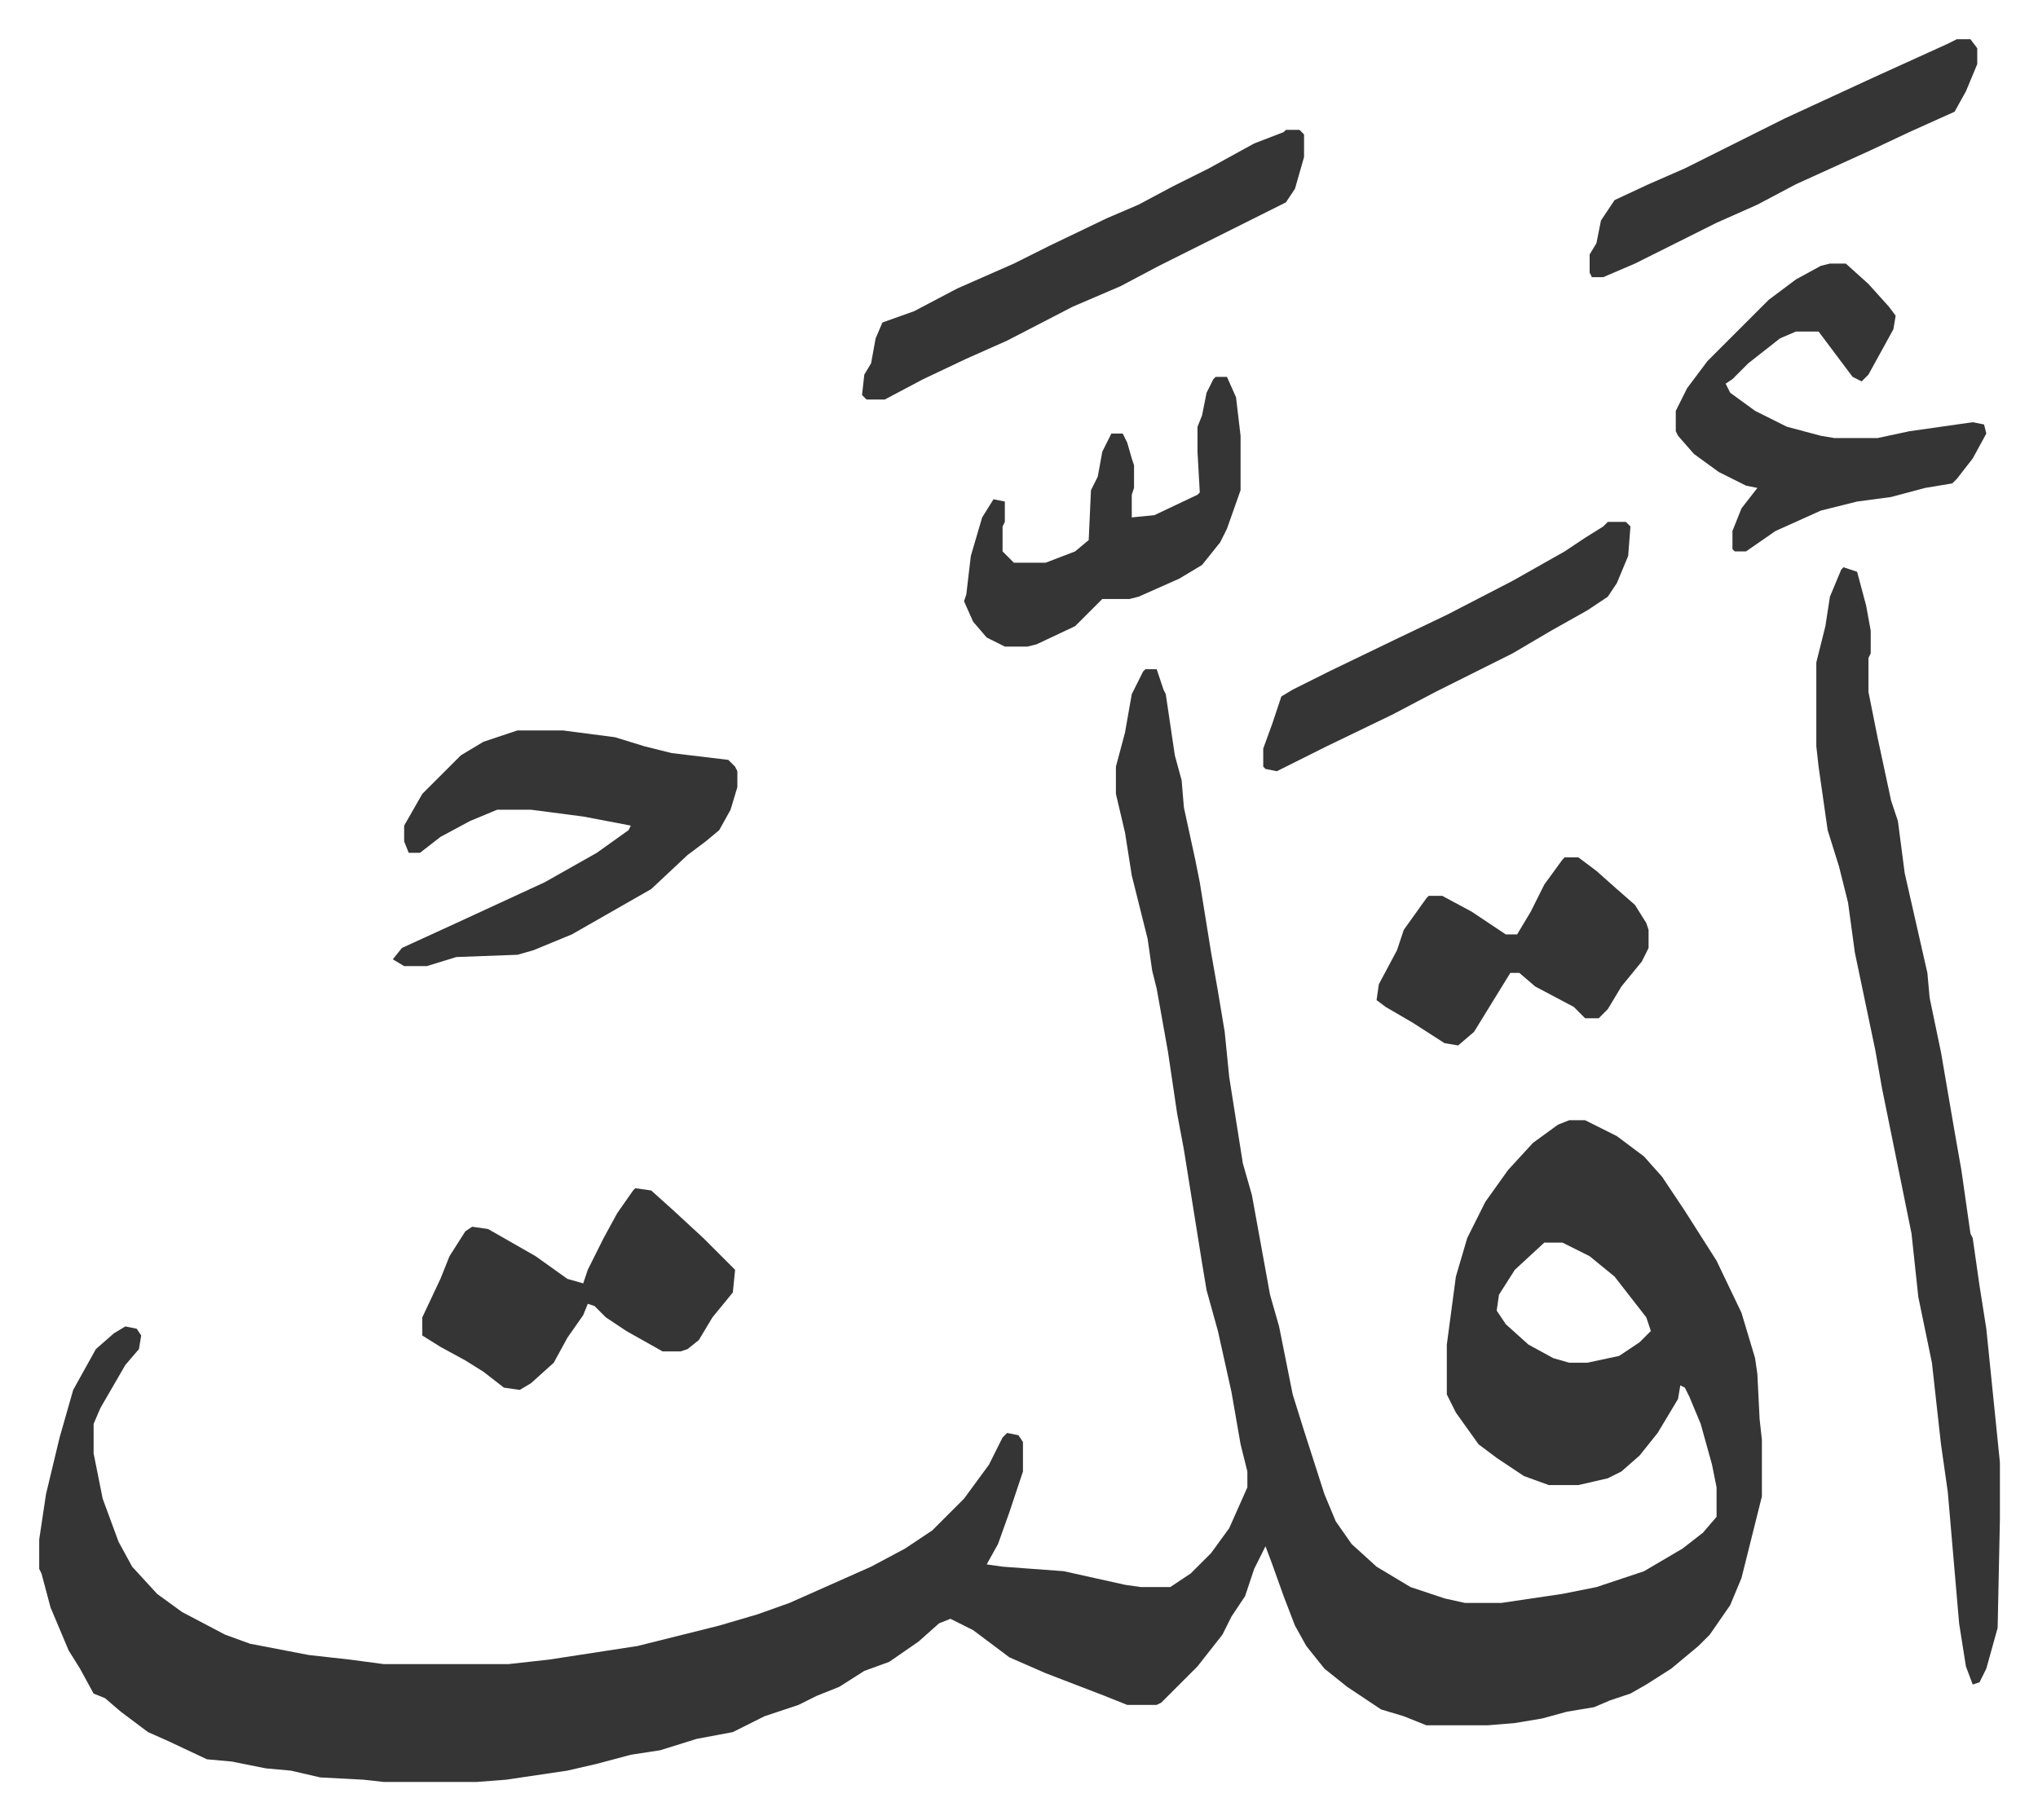
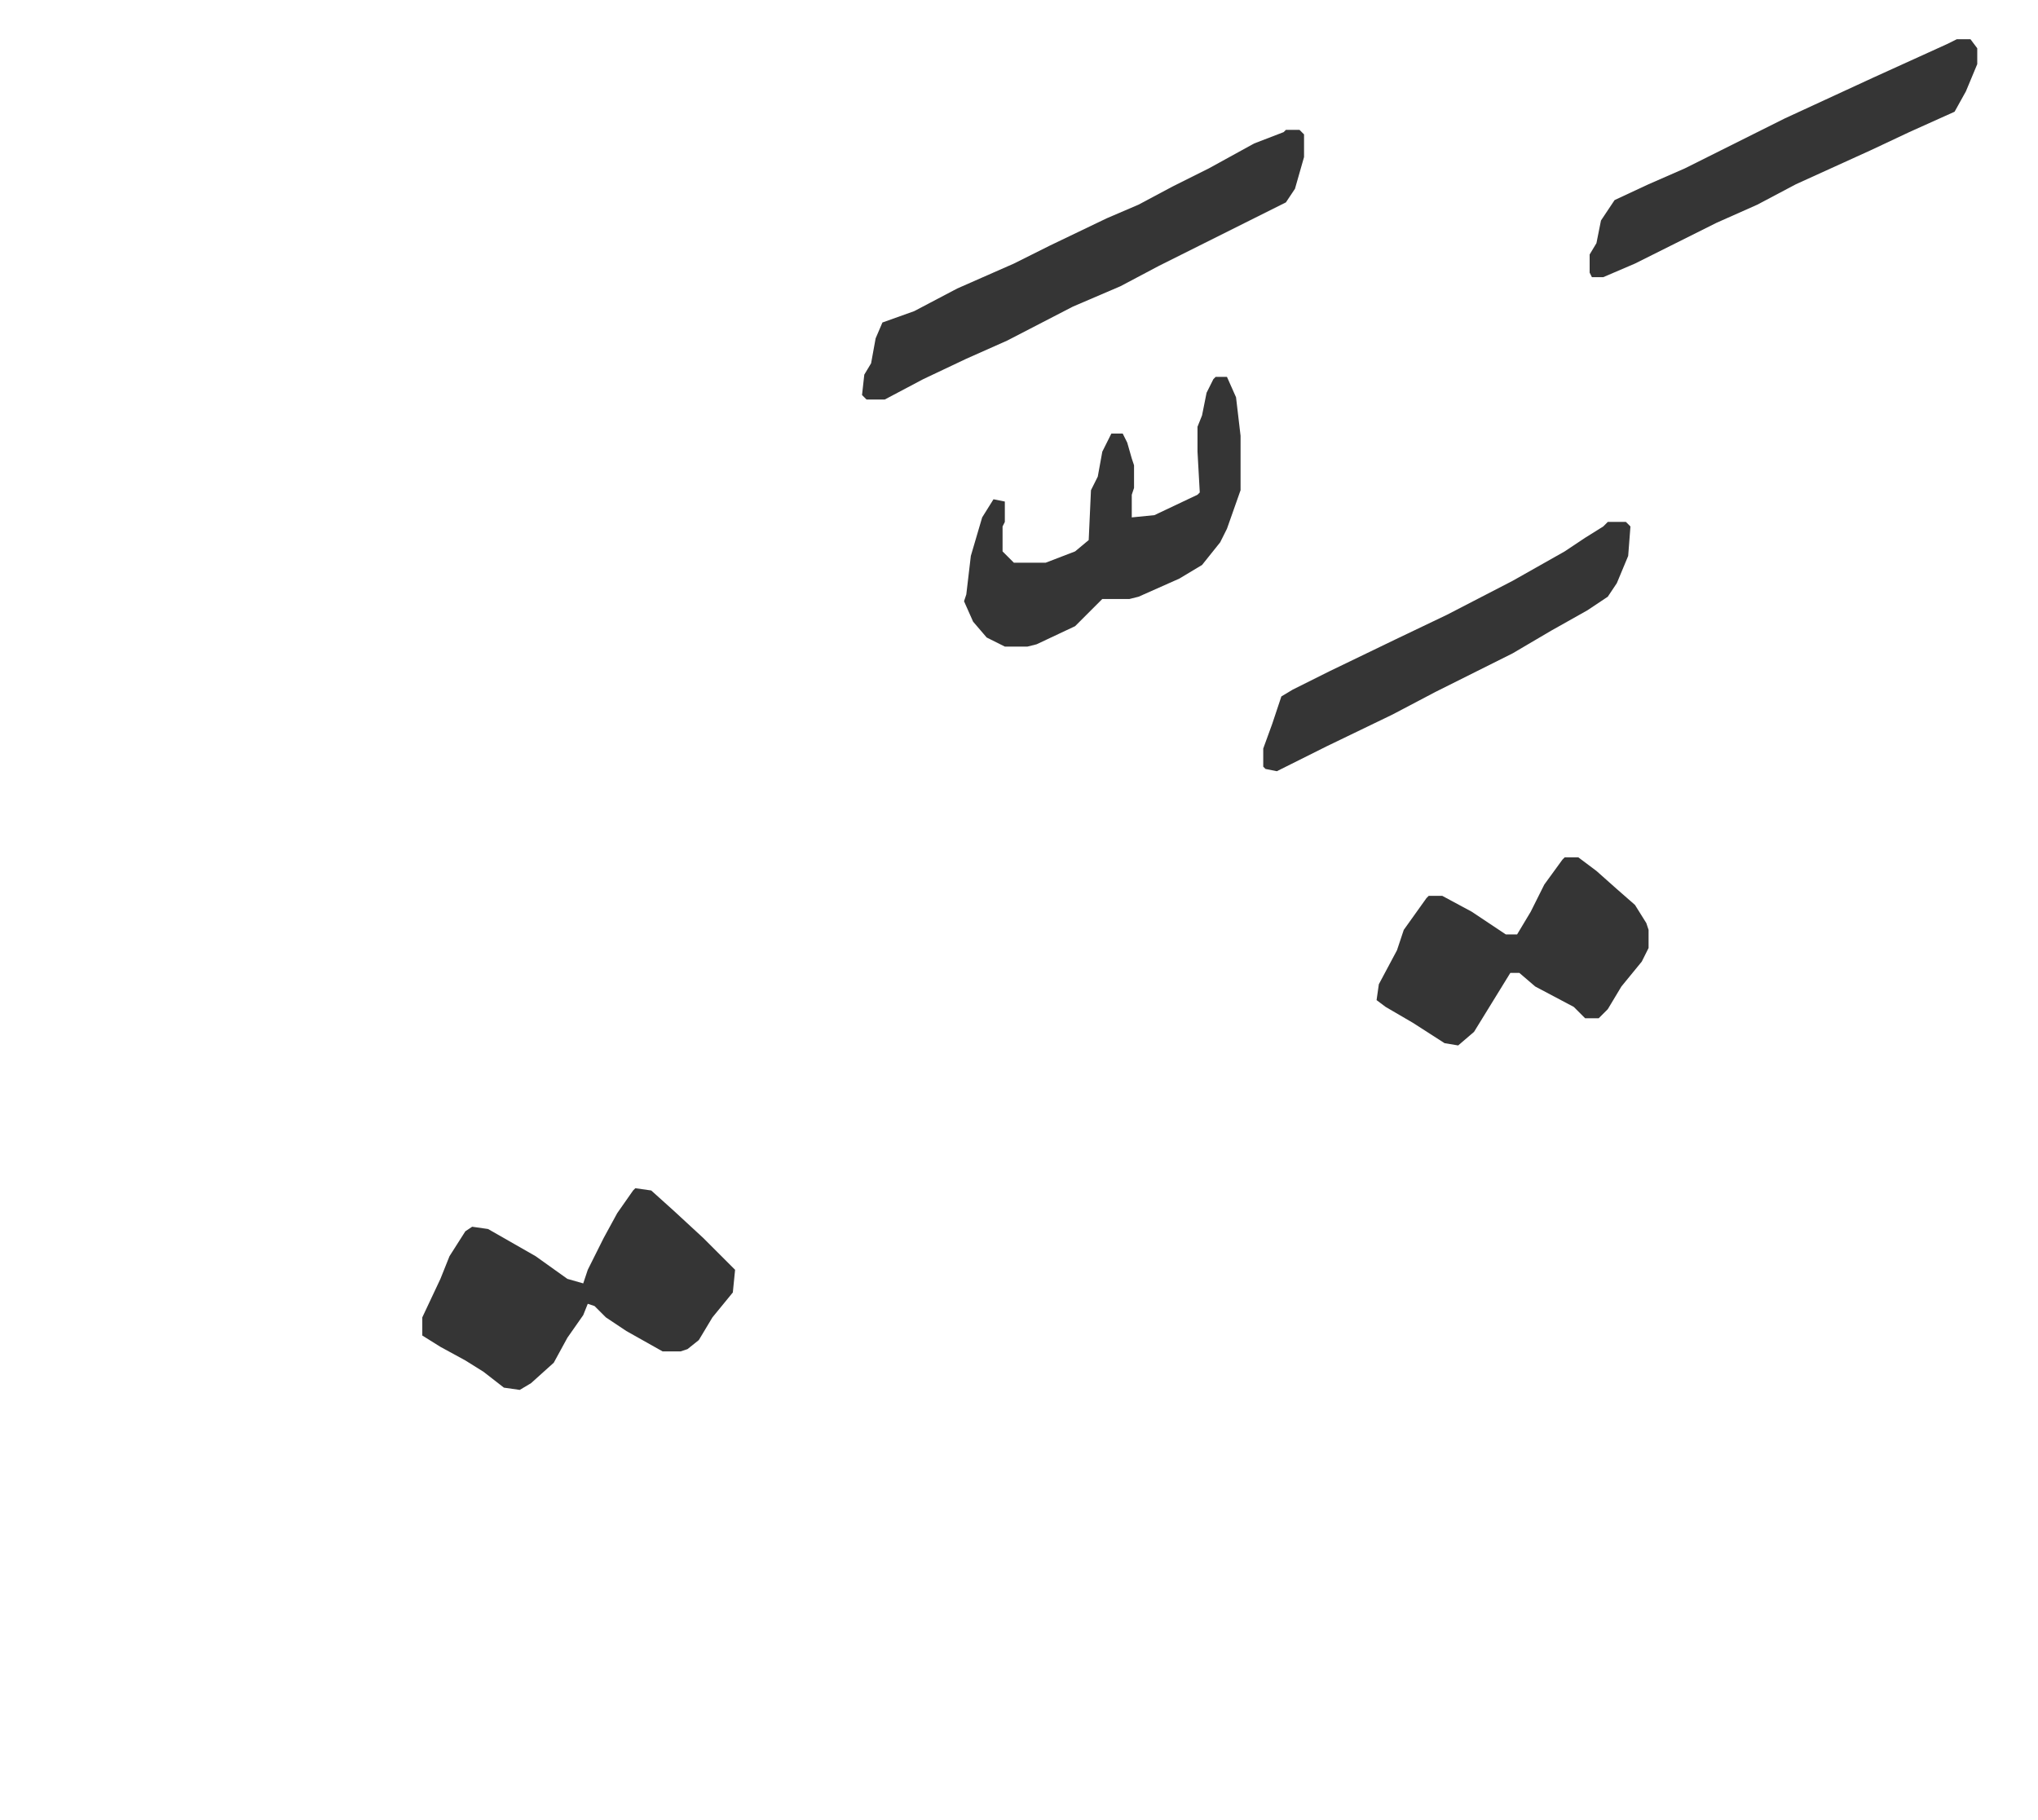
<svg xmlns="http://www.w3.org/2000/svg" viewBox="-17.3 236.7 899.1 803.1">
-   <path fill="#353535" id="rule_normal" d="M488 532h5l3 9 1 2 4 27 3 11 1 12 5 23 2 10 5 31 3 17 3 18 2 20 6 38 4 14 8 44 4 14 6 30 5 16 9 28 5 12 7 10 11 10 15 9 15 5 9 2h16l27-4 15-3 21-7 17-10 9-7 6-7v-13l-2-10-5-18-5-12-2-4-2-1-1 6-9 15-8 10-8 7-6 3-13 3h-13l-11-4-12-8-8-6-10-14-4-8v-22l4-30 5-17 8-16 10-14 11-12 11-8 5-2h7l14 7 12 9 8 9 10 15 7 11 7 11 11 23 6 20 1 7 1 20 1 9v25l-5 20-4 16-5 12-9 13-5 5-12 10-11 7-7 4-9 3-7 3-12 2-11 3-12 2-12 1h-27l-10-4-10-3-15-10-10-8-8-10-5-9-5-13-5-14-3-8-5 10-4 12-6 9-4 8-11 14-16 16-2 1h-13l-10-4-26-10-16-7-16-12-10-5-5 2-9 8-13 9-11 4-11 7-10 4-8 4-15 5-14 7-16 3-16 5-13 2-15 4-13 3-27 4-13 1h-41l-9-1-19-1-13-3-11-1-15-3-11-1-17-8-9-4-12-9-7-6-5-2-6-11-5-8-8-19-4-15-1-2v-13l3-20 6-25 6-21 10-18 8-7 5-3 5 1 2 3-1 6-6 7-11 19-3 7v13l4 20 7 19 6 11 11 12 11 8 19 10 11 4 26 5 18 2 15 2h55l18-2 39-6 20-5 16-4 17-5 14-5 36-16 15-8 12-8 14-14 11-15 6-12 2-2 5 1 2 3v13l-6 18-5 14-5 9 7 1 27 2 27 6 7 1h13l9-6 9-9 8-11 8-18v-7l-3-12-4-23-6-27-5-18-2-12-4-25-4-25-3-16-4-27-5-28-2-8-2-14-7-28-3-19-4-17v-12l4-15 3-17 5-10zm176 253-13 12-7 11-1 7 4 6 10 9 11 6 7 2h8l14-3 9-6 5-5-2-6-14-18-11-9-12-6zm132-298 6 2 4 15 2 11v10l-1 2v15l4 20 6 28 3 9 3 23 5 22 5 22 1 11 5 24 6 35 3 17 4 28 1 2 3 21 3 19 6 59v25l-1 48-5 18-3 6-3 1-3-8-3-19-5-58-3-21-4-36-6-29-3-28-13-64-3-17-9-43-3-22-4-16-5-16-2-14-2-14-1-9v-37l4-16 2-13 5-12zm-585 72h20l23 3 13 4 12 3 25 3 3 3 1 2v7l-3 10-5 9-6 5-8 6-16 15-14 8-21 12-17 7-7 2-27 1-13 4h-10l-5-3 4-5 24-11 39-18 23-13 14-10 1-2-21-4-23-3h-15l-12 5-13 7-9 7h-5l-2-5v-7l8-14 17-17 10-6zm579-206h7l10 9 9 10 3 4-1 6-11 20-3 3-4-2-12-16-3-4h-10l-7 3-14 11-7 7-3 2 2 4 11 8 14 7 15 4 6 1h19l14-3 28-4 5 1 1 4-6 11-7 9-2 2-12 2-15 4-15 2-16 4-20 9-13 9h-5l-1-1v-8l4-10 7-9-5-1-12-6-11-8-7-8-1-2v-9l5-10 9-12 27-27 12-9 11-6z" />
  <path fill="#353535" id="rule_normal" d="m263 761 7 1 10 9 13 12 14 14-1 10-9 11-6 10-5 4-3 1h-8l-16-9-9-6-5-5-3-1-2 5-7 10-6 11-10 9-5 3-7-1-9-7-8-5-11-6-8-5v-8l8-17 4-10 7-11 3-2 7 1 21 12 14 10 7 2 2-6 7-14 6-11 7-10zm287-467h6l2 2v10l-4 14-4 6-14 7-16 8-26 13-17 9-21 9-29 15-18 8-19 9-17 9h-8l-2-2 1-9 3-5 2-11 3-7 14-5 19-10 25-11 16-8 25-12 14-6 15-8 16-8 20-11 13-5zm-31 109h5l4 9 2 17v24l-6 17-3 6-8 10-10 6-18 8-4 1h-12l-12 12-17 8-4 1h-10l-8-4-6-7-4-9 1-3 2-17 5-17 5-8 5 1v9l-1 2v11l5 5h14l13-5 6-5 1-22 3-6 2-11 4-8h5l2 4 2 7 1 3v10l-1 3v10l10-1 19-9 1-1-1-18v-11l2-5 2-10 3-6zm154 212h6l8 6 9 8 8 7 5 8 1 3v8l-3 6-9 11-6 10-4 4h-6l-5-5-17-9-7-6h-4l-8 13-8 13-7 6-6-1-14-9-12-7-4-3 1-7 8-15 3-9 10-14 1-1h6l13 7 15 10h5l6-10 6-12 8-11zm173-361h6l3 4v7l-5 12-5 9-20 9-17 8-33 15-17 9-18 8-36 18-14 6h-5l-1-2v-8l3-5 2-10 6-9 15-7 16-7 16-8 28-14 26-12 13-6 33-15zM692 467h8l2 2-1 13-5 12-4 6-9 6-16 9-17 10-34 17-19 10-29 14-16 8-6 3-5-1-1-1v-8l4-11 4-12 5-3 16-8 29-14 23-11 29-15 23-13 9-6 8-5z" />
</svg>